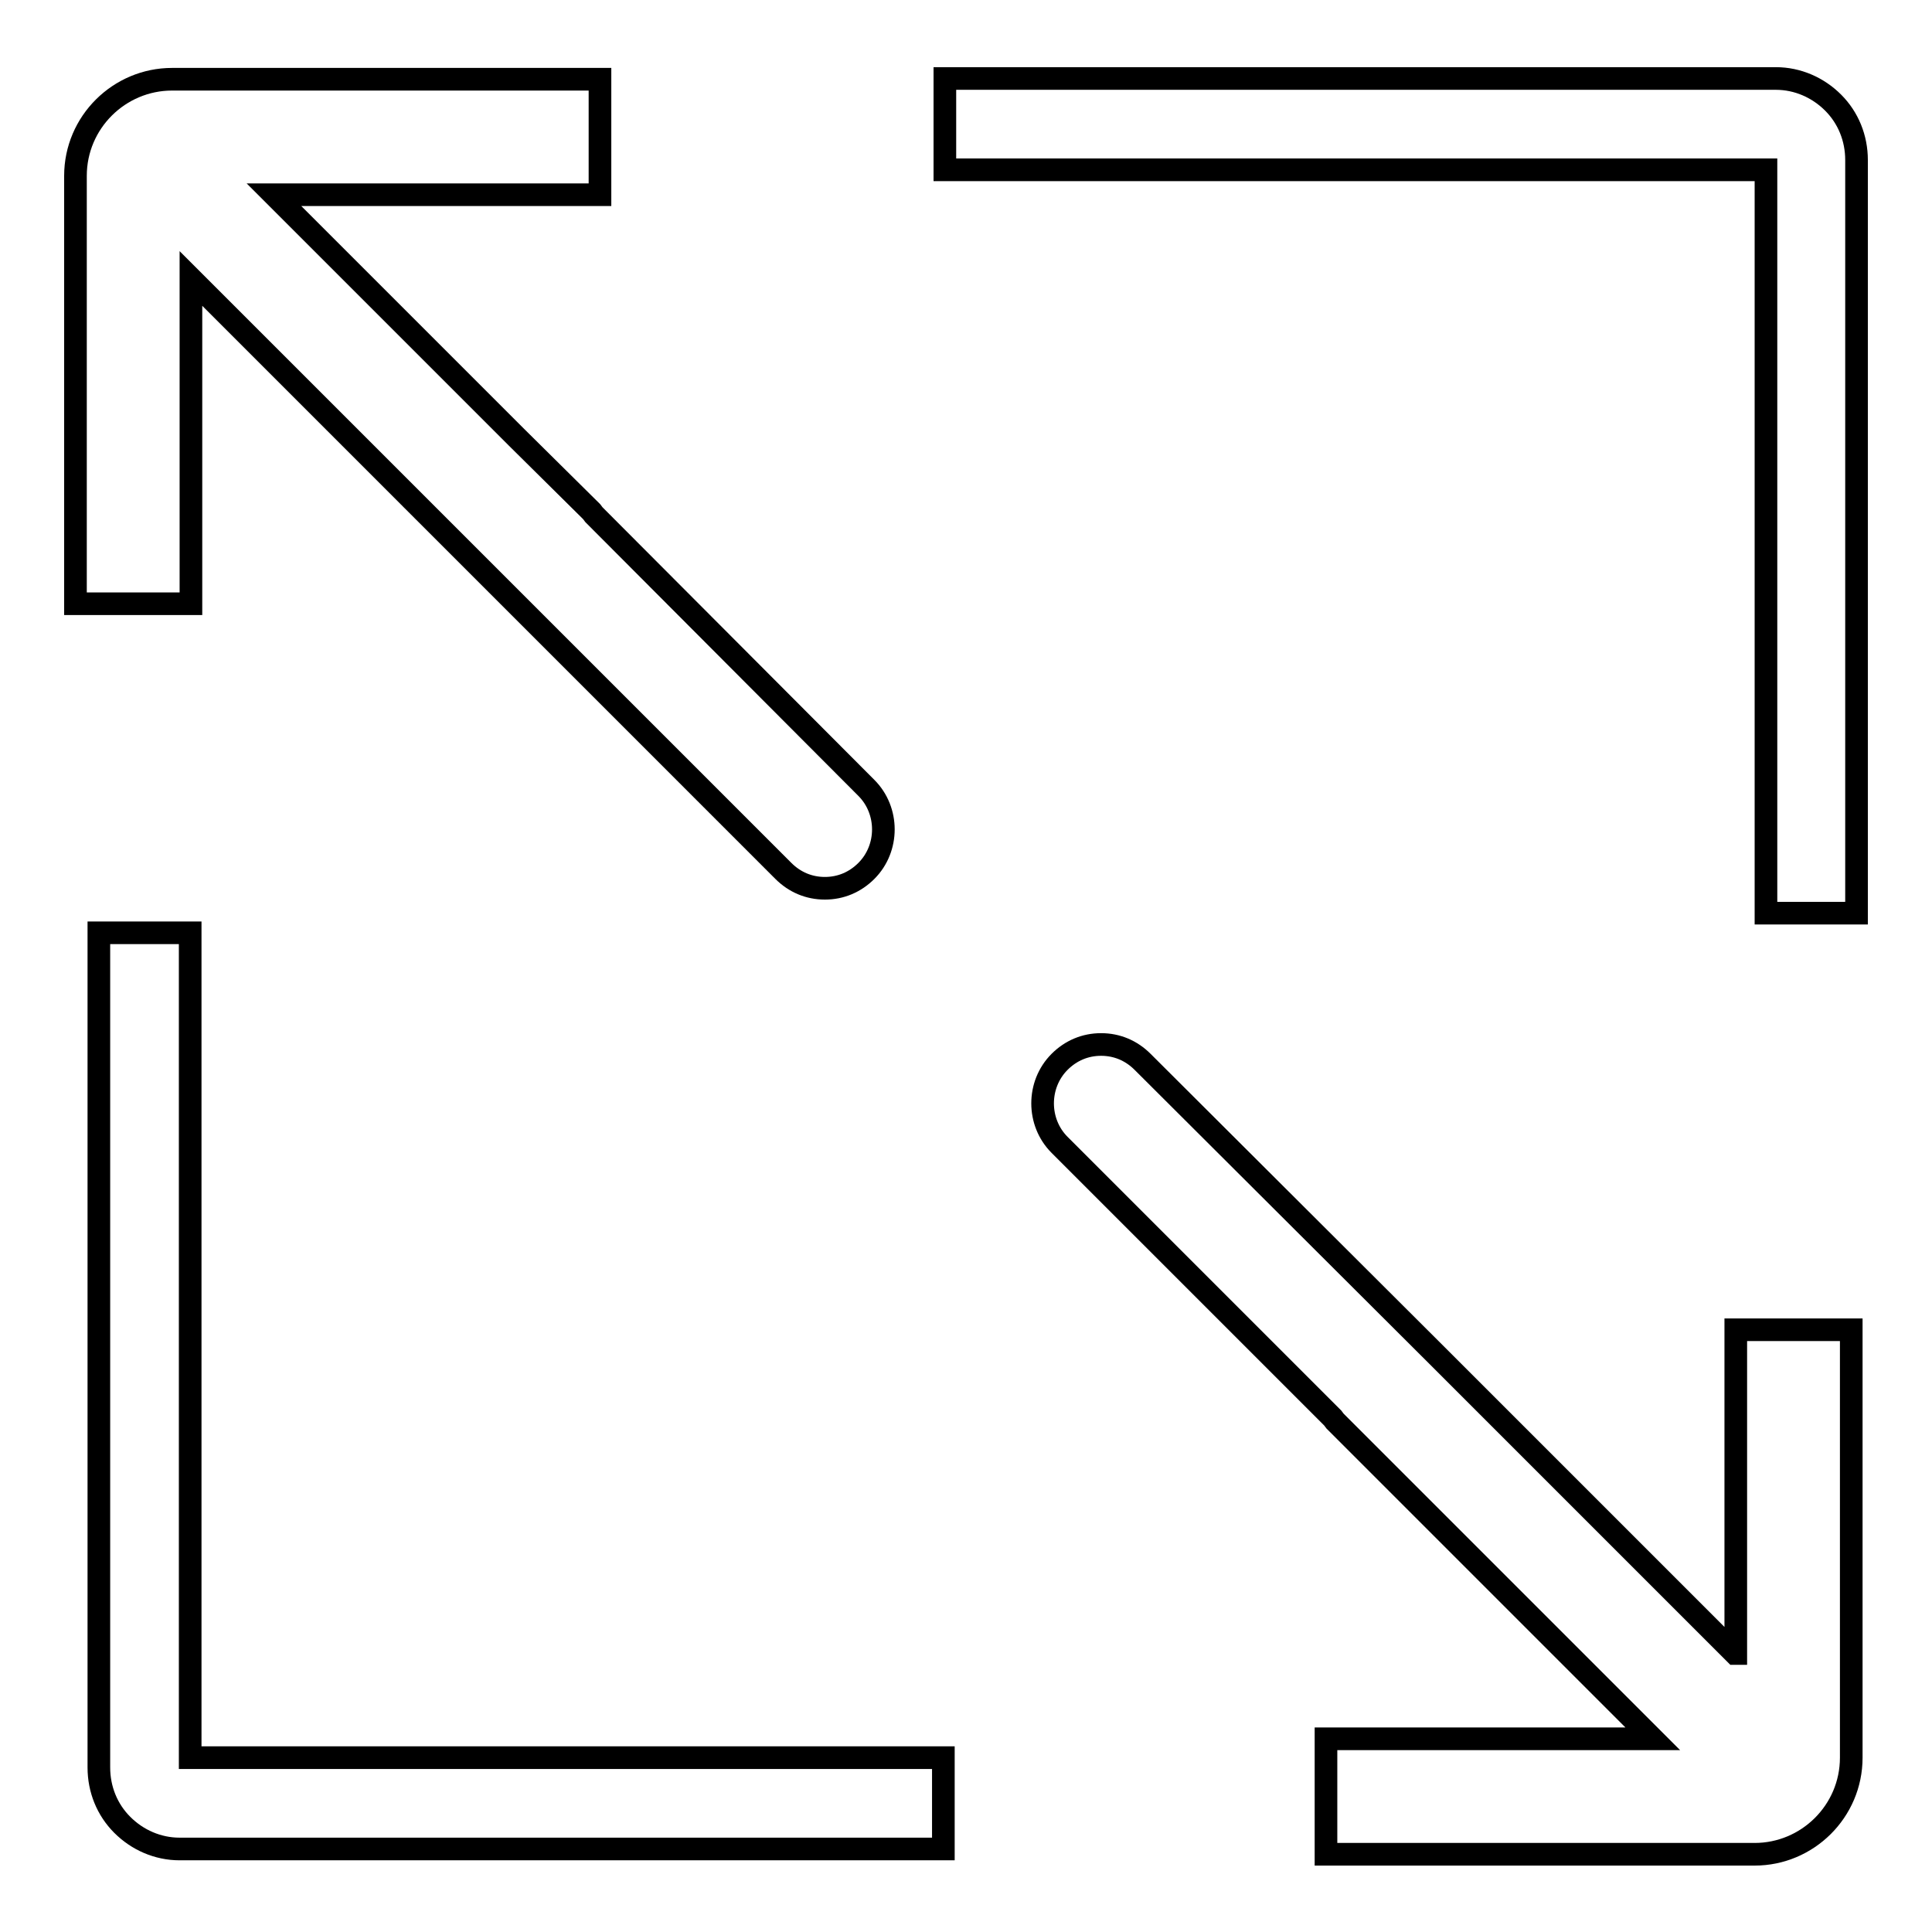
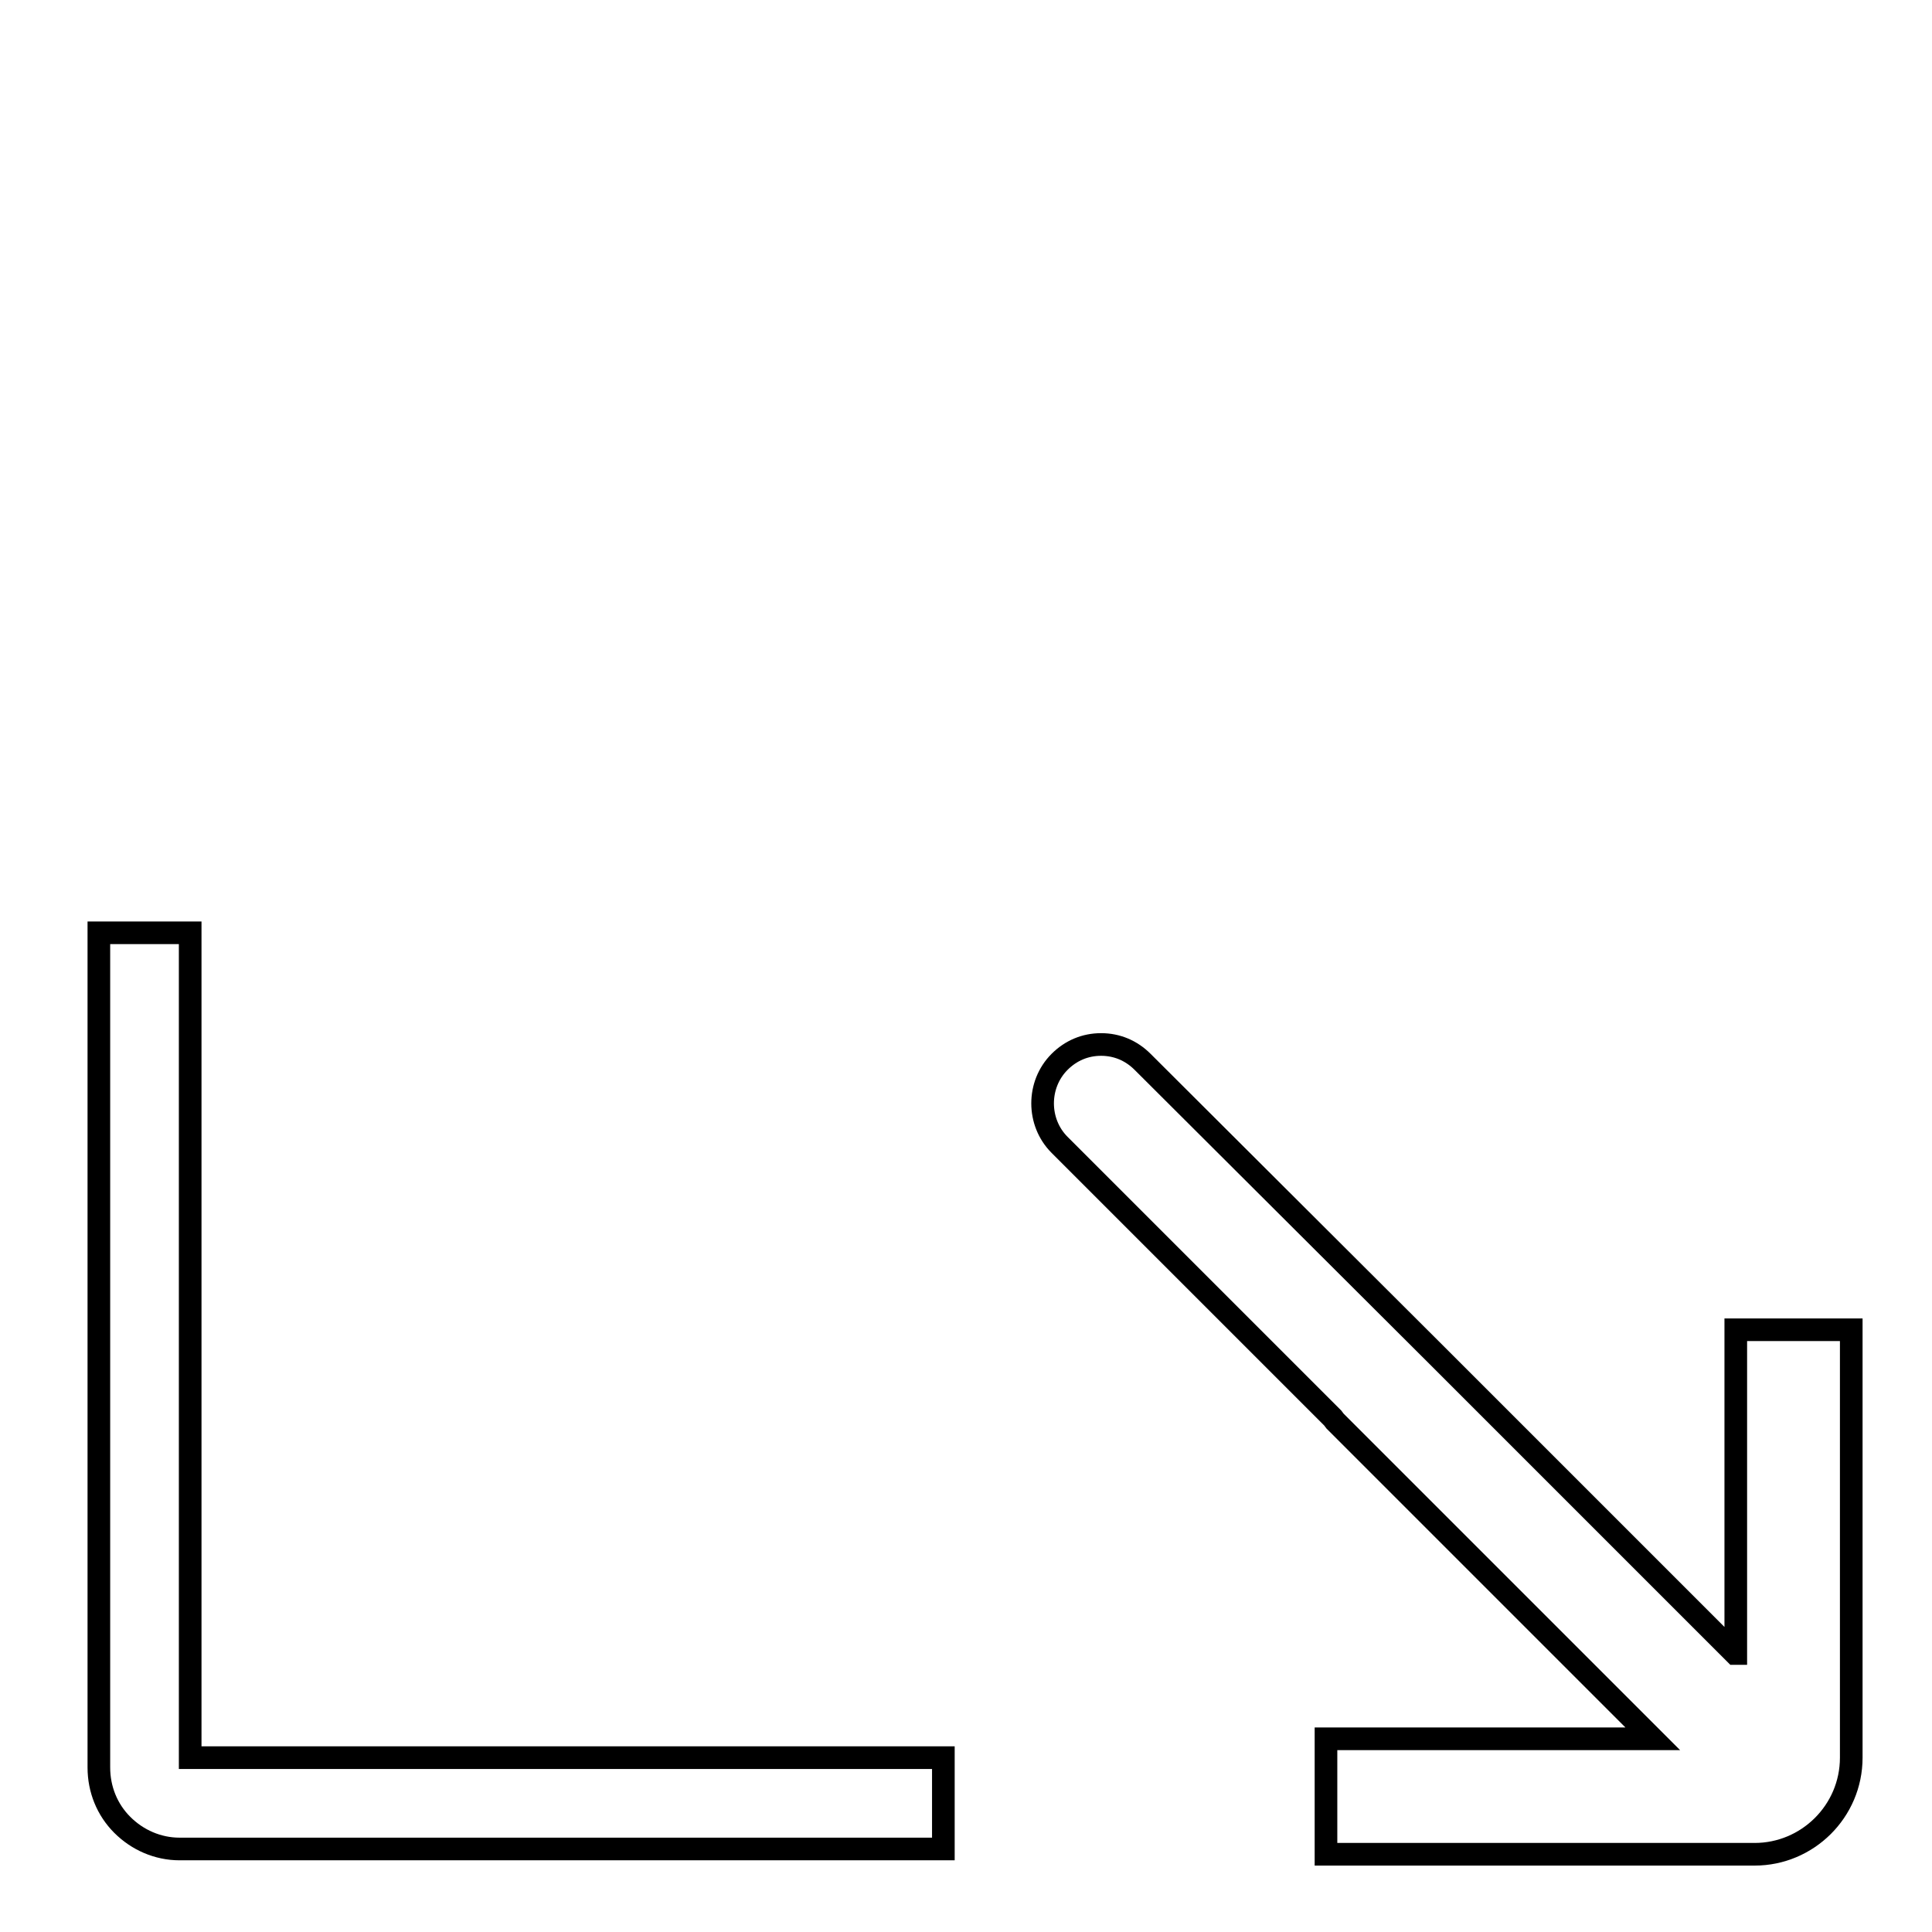
<svg xmlns="http://www.w3.org/2000/svg" version="1.1" x="0px" y="0px" viewBox="0 0 256 256" enable-background="new 0 0 256 256" xml:space="preserve">
  <g>
    <g>
-       <path stroke-width="3" fill-opacity="0" stroke="#000000" d="M242.9,13.6c-2-2-4.7-3.2-7.6-3.2H125.2v12.1h108.8v98.5H246V21.2C246,18.3,244.9,15.6,242.9,13.6z" />
      <path stroke-width="3" fill-opacity="0" stroke="#000000" d="M25.2,123.6H13.1v110.6c0,2.9,1.1,5.6,3.1,7.6c2,2,4.7,3.2,7.6,3.2h101.2v-12.1H25.2V123.6z" />
-       <path stroke-width="3" fill-opacity="0" stroke="#000000" d="M25.3,36.9L51,62.6l0.3,0.3l9.9,9.9l3.6,3.6l39,39c1.5,1.5,3.4,2.3,5.5,2.3c2.1,0,4-0.8,5.5-2.3c3-3,3-8,0-11L78.7,68.2l-0.3-0.4L68.5,58l-3.6-3.6L36.3,25.8h43.2V10.5H22.8c-7,0-12.8,5.7-12.8,12.8v56.7h15.3V36.9z" />
      <path stroke-width="3" fill-opacity="0" stroke="#000000" d="M229.9,219.1l-25.7-25.7l-0.3-0.3l-9.9-9.9l-3.6-3.6l-39-38.9c-1.5-1.5-3.4-2.3-5.5-2.3c-2.1,0-4,0.8-5.5,2.3c-3,3-3,8,0,11l36.2,36.2l0.3,0.4l9.9,9.9l3.6,3.6l28.6,28.6h-43.3v15.3h56.8c7,0,12.8-5.7,12.8-12.8v-56.7h-15.3V219.1L229.9,219.1z" />
    </g>
  </g>
</svg>